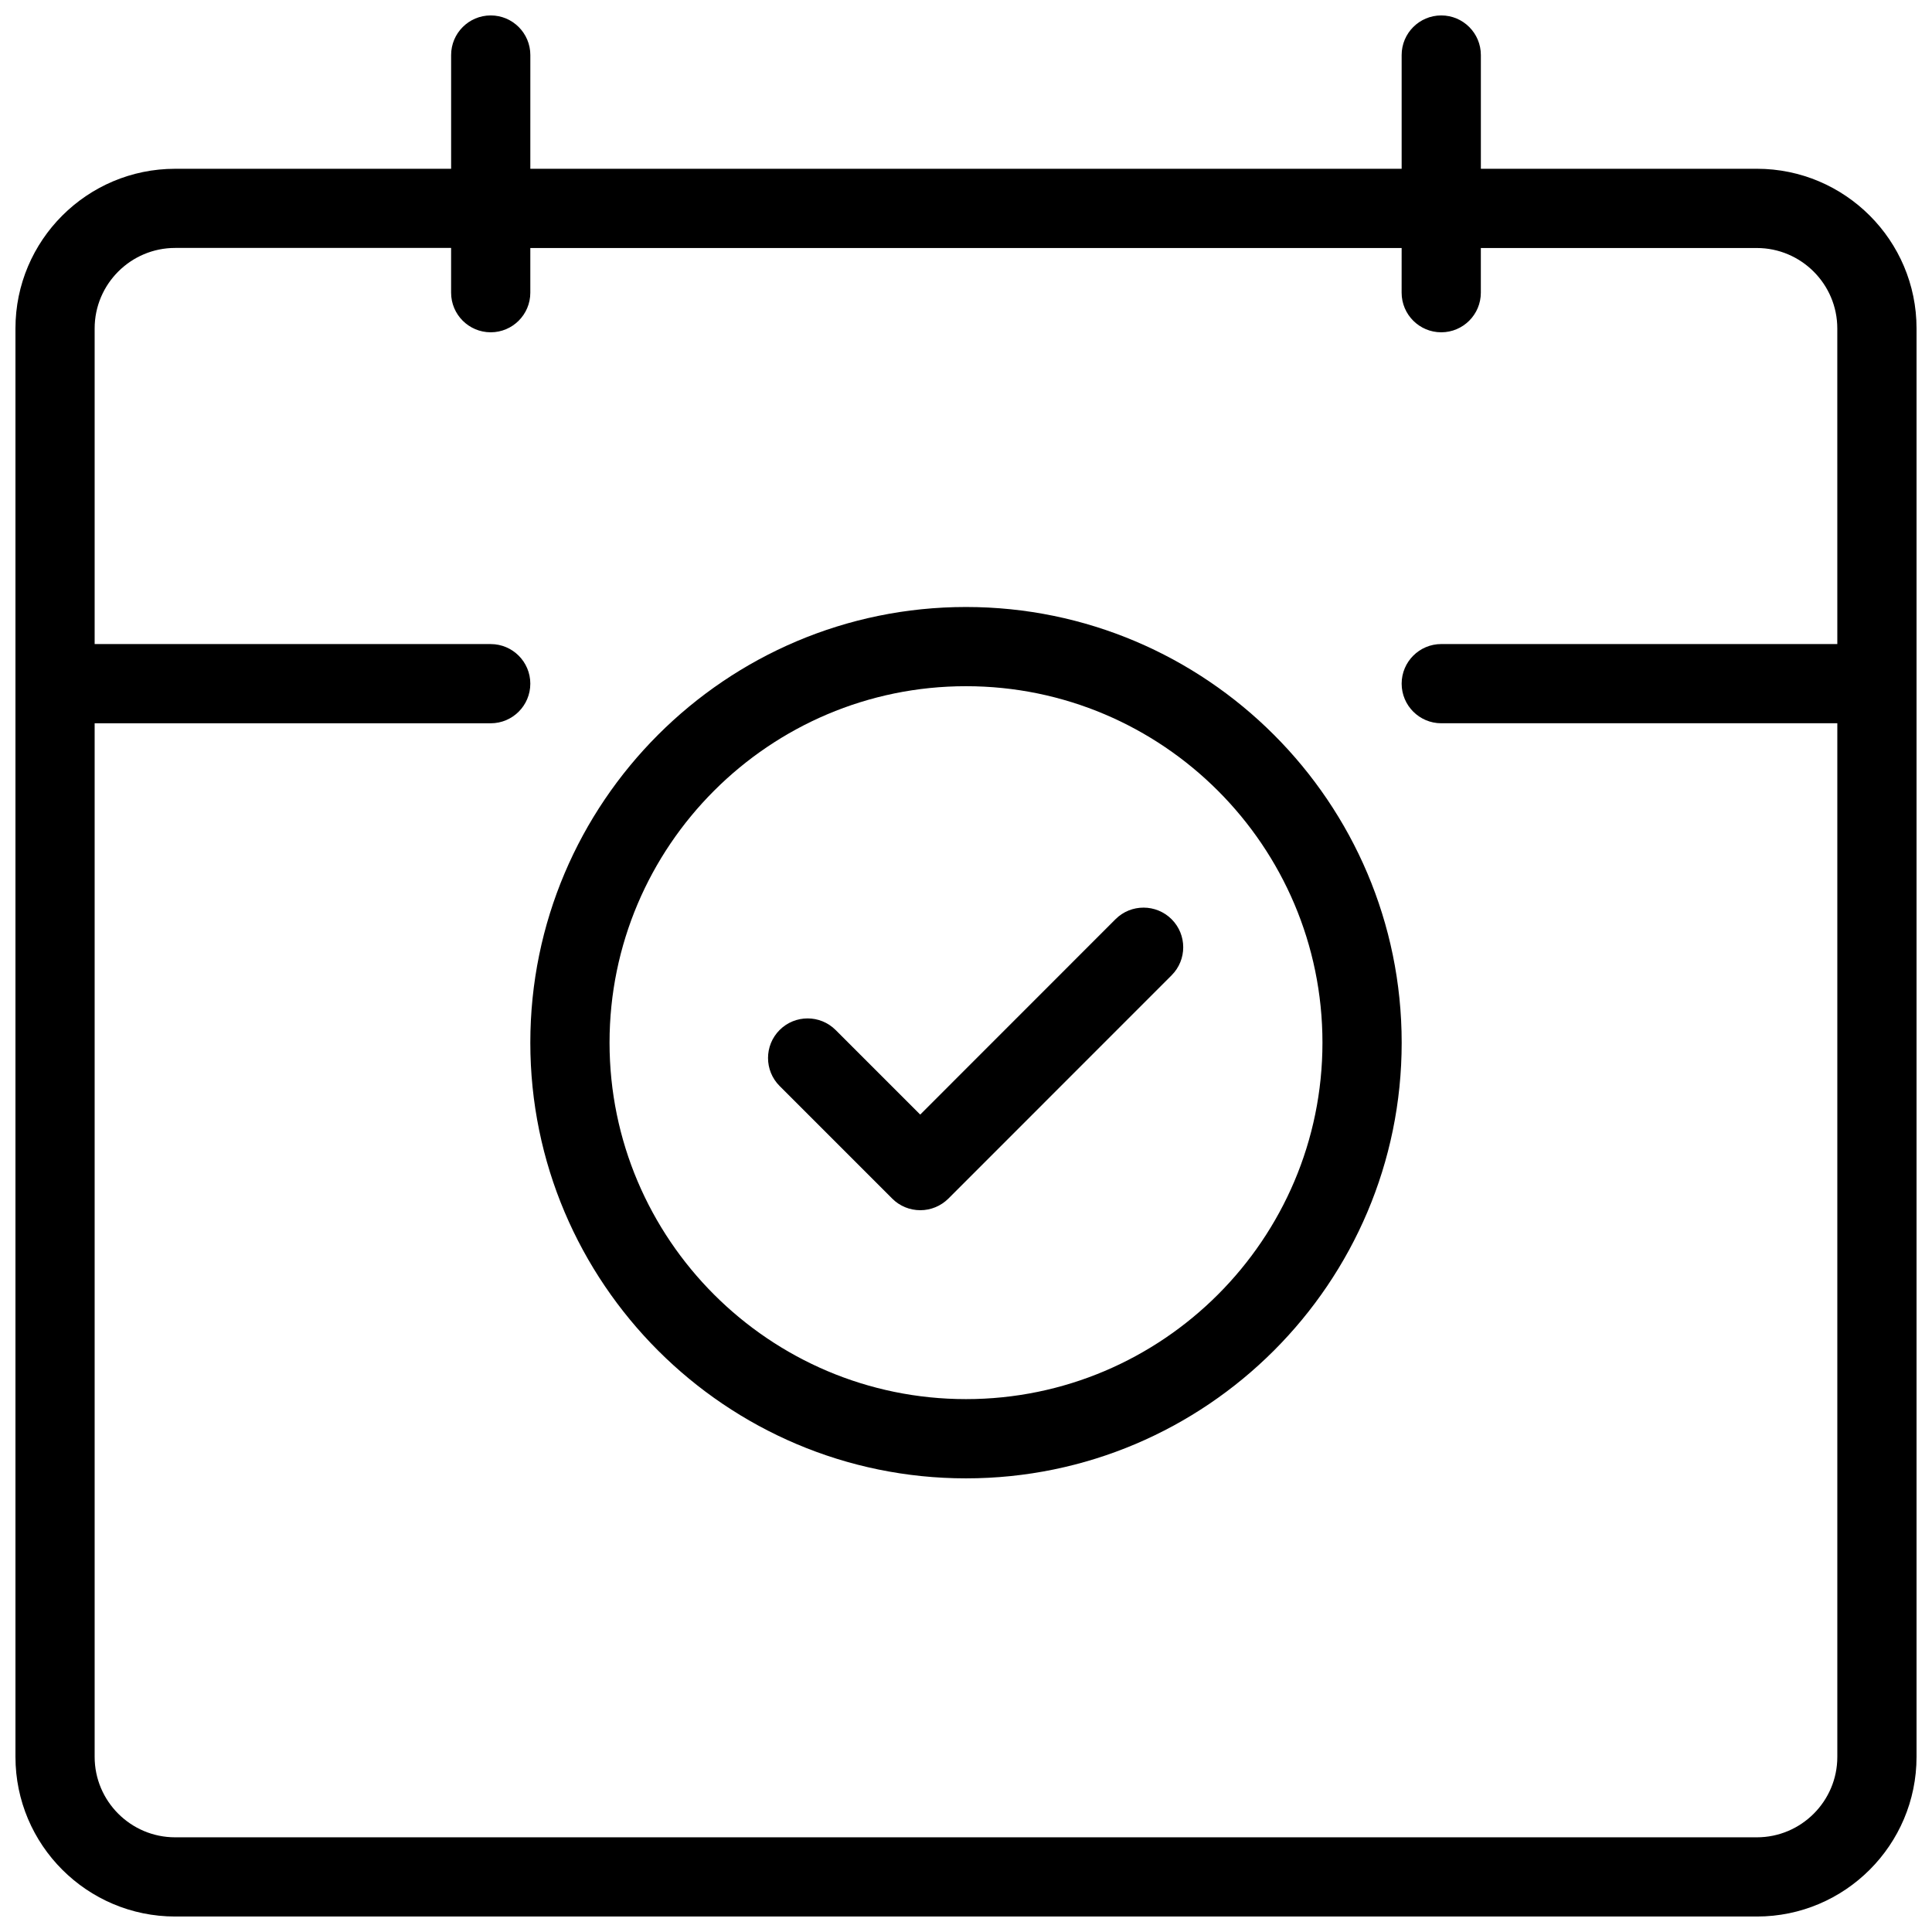
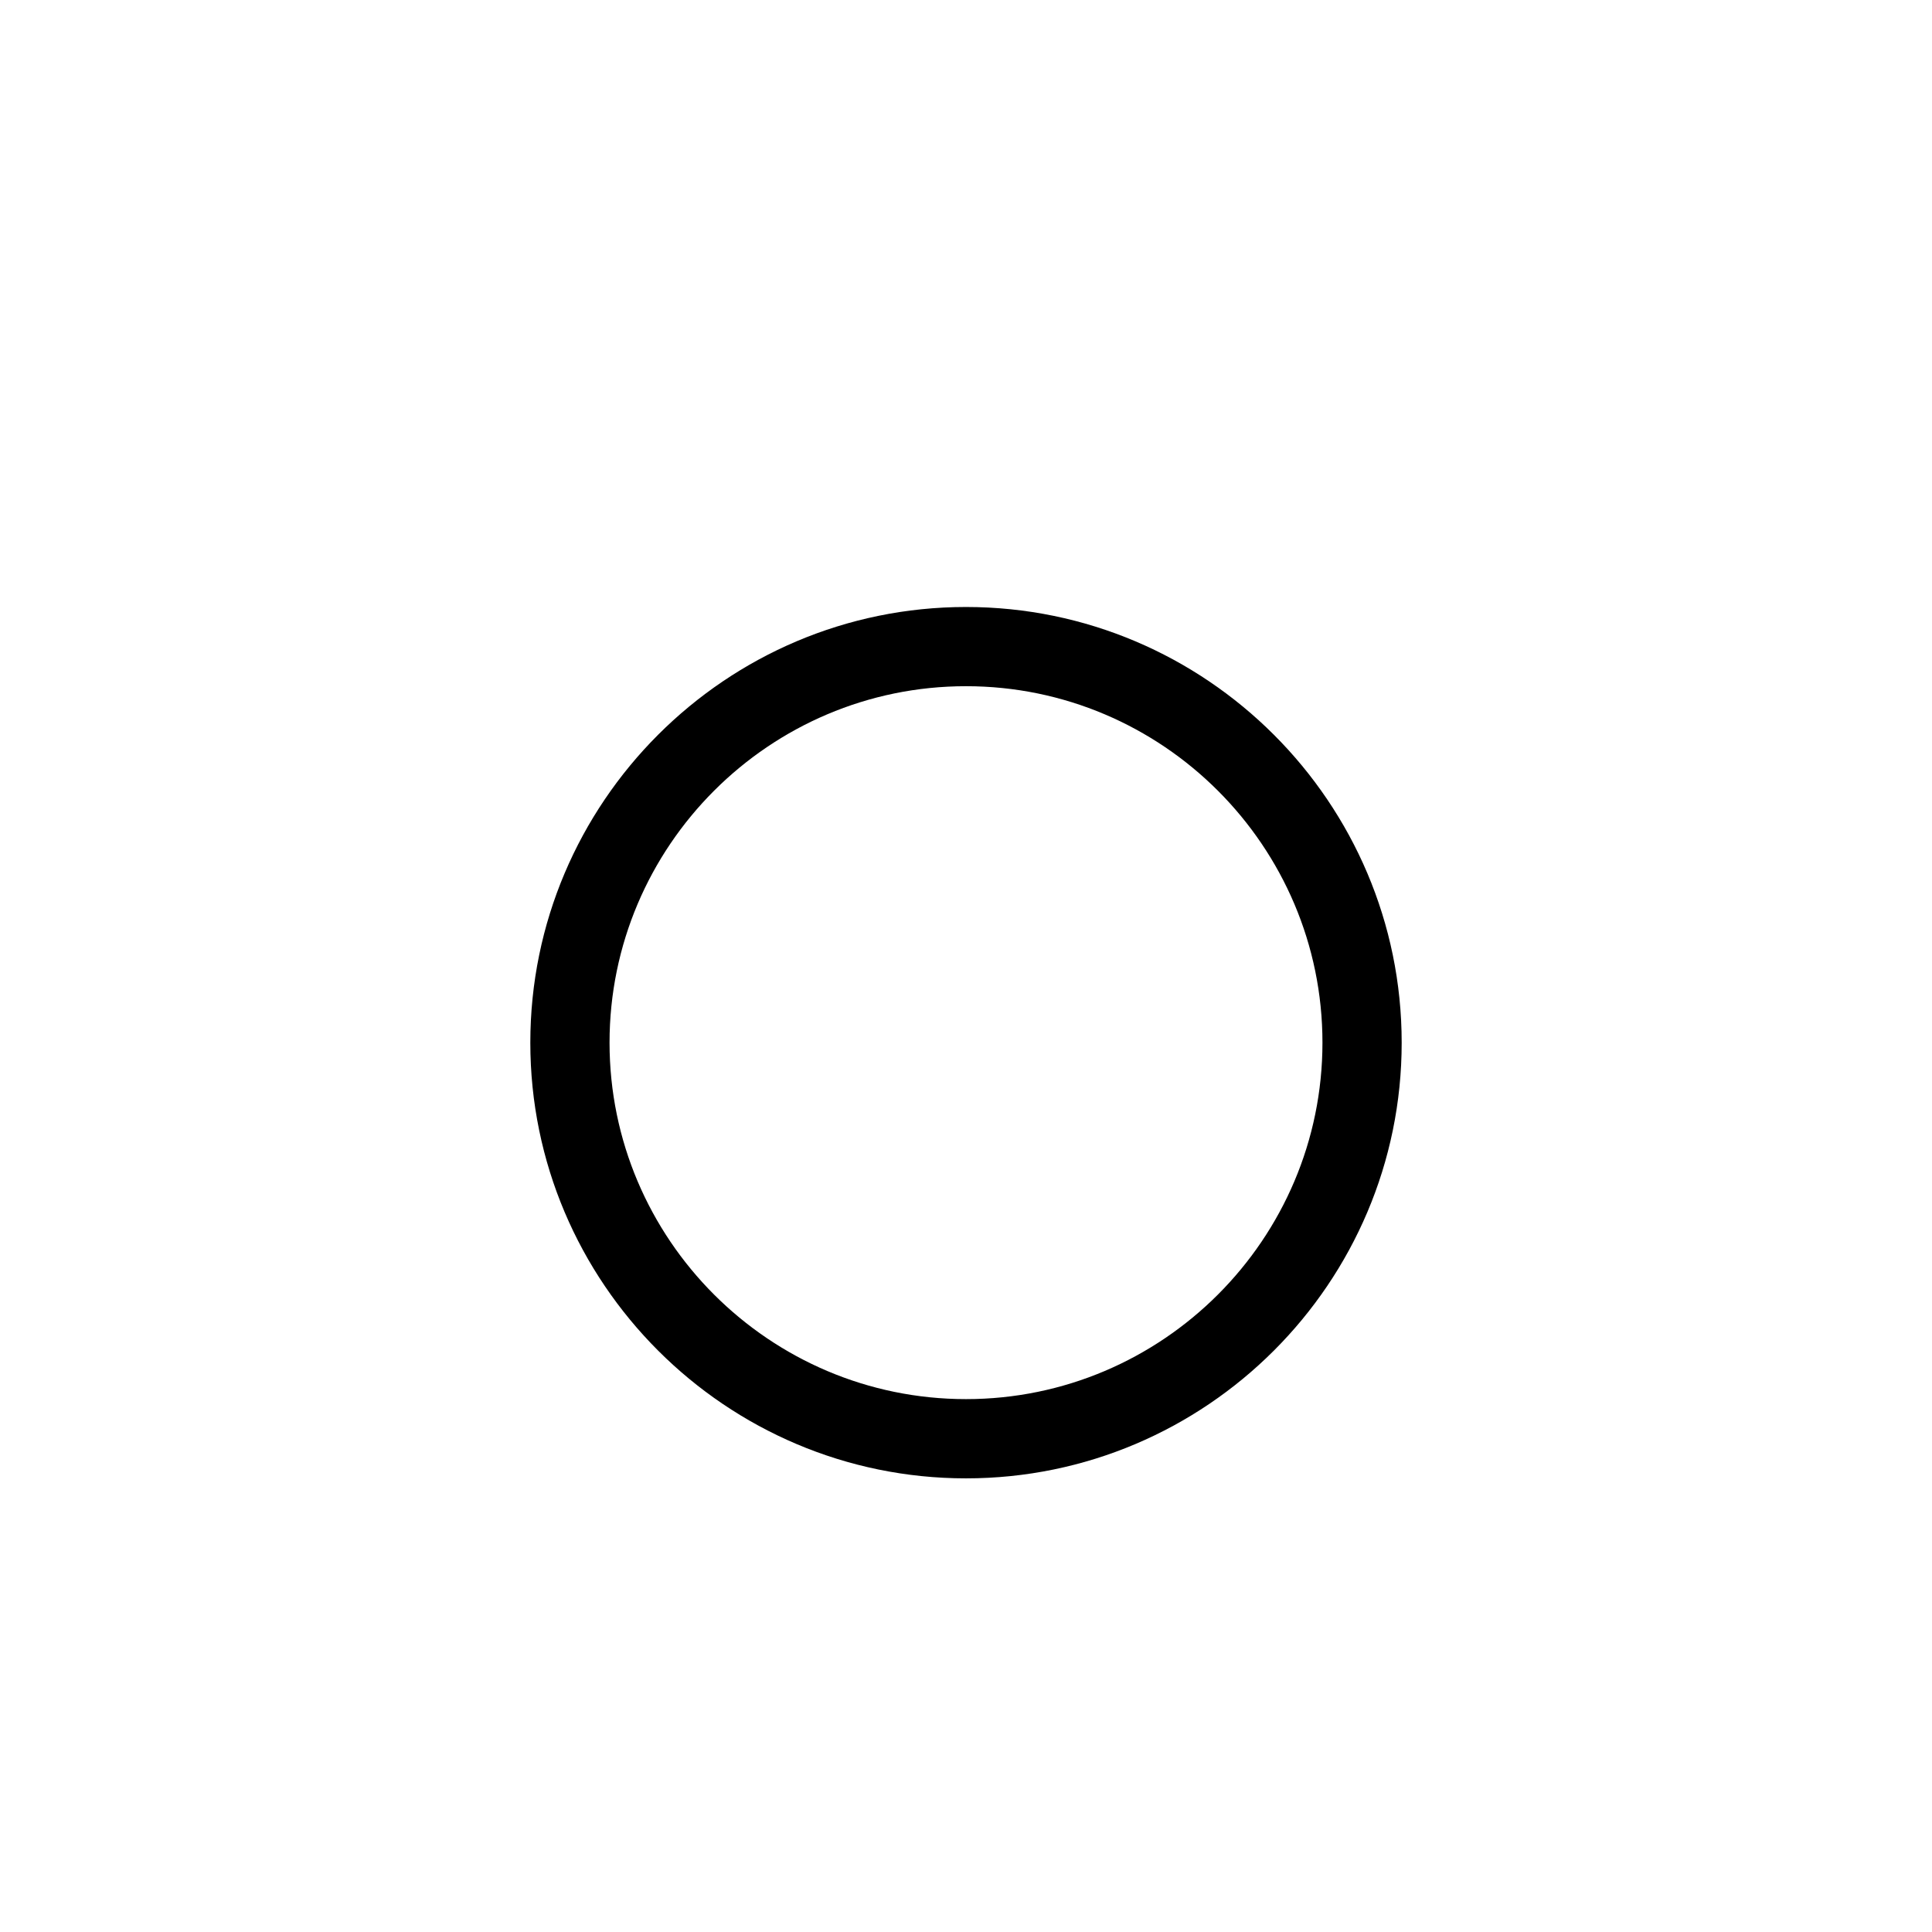
<svg xmlns="http://www.w3.org/2000/svg" width="800px" height="800px" version="1.1" viewBox="144 144 512 512">
  <defs>
    <clipPath id="a">
      <path d="m148.09 148.09h503.81v503.81h-503.81z" />
    </clipPath>
  </defs>
  <g clip-path="url(#a)">
-     <path d="m609.58 188.73h-73.137v-30.145c0-5.793-4.699-10.496-10.496-10.496-5.793 0-10.496 4.703-10.496 10.496v30.145h-230.91l0.004-30.145c0-5.793-4.703-10.496-10.496-10.496s-10.496 4.703-10.496 10.496v30.145h-73.137c-23.344 0-42.32 18.977-42.32 42.301v378.55c0 23.34 18.977 42.316 42.32 42.316h419.19c23.32 0 42.297-18.977 42.297-42.32v-378.55c0-23.324-18.977-42.301-42.32-42.301zm21.328 125.95h-104.96c-5.793 0-10.496 4.703-10.496 10.496 0 5.793 4.703 10.496 10.496 10.496h104.96v273.93c0 11.734-9.57 21.305-21.328 21.305h-419.17c-11.758 0-21.328-9.57-21.328-21.328v-273.9h104.96c5.793 0 10.496-4.703 10.496-10.496 0-5.793-4.703-10.496-10.496-10.496h-104.96v-83.652c0-11.754 9.574-21.328 21.328-21.328h73.137v11.859c0 5.793 4.703 10.496 10.496 10.496s10.496-4.703 10.496-10.496v-11.84h230.91l-0.004 11.84c0 5.793 4.703 10.496 10.496 10.496s10.496-4.703 10.496-10.496v-11.84h73.137c11.754 0 21.328 9.574 21.328 21.328z" />
-   </g>
+     </g>
  <path d="m400 304.86c-63.648 0-115.46 51.809-115.46 115.46 0 63.648 51.809 115.46 115.46 115.46s115.46-51.809 115.46-115.46c-0.004-63.648-51.812-115.46-115.46-115.46zm0 209.92c-52.082 0-94.465-42.383-94.465-94.465 0-52.082 42.383-94.465 94.465-94.465s94.465 42.383 94.465 94.465c-0.004 52.082-42.387 94.465-94.465 94.465z" />
-   <path d="m439.63 387.59-51.766 51.789-22.418-22.418c-4.094-4.094-10.746-4.094-14.84 0s-4.094 10.746 0 14.84l29.852 29.852c1.973 1.973 4.641 3.066 7.43 3.066 2.793 0 5.457-1.113 7.43-3.066l59.176-59.199c4.094-4.094 4.094-10.746 0-14.84-4.094-4.098-10.77-4.117-14.863-0.023z" />
</svg>